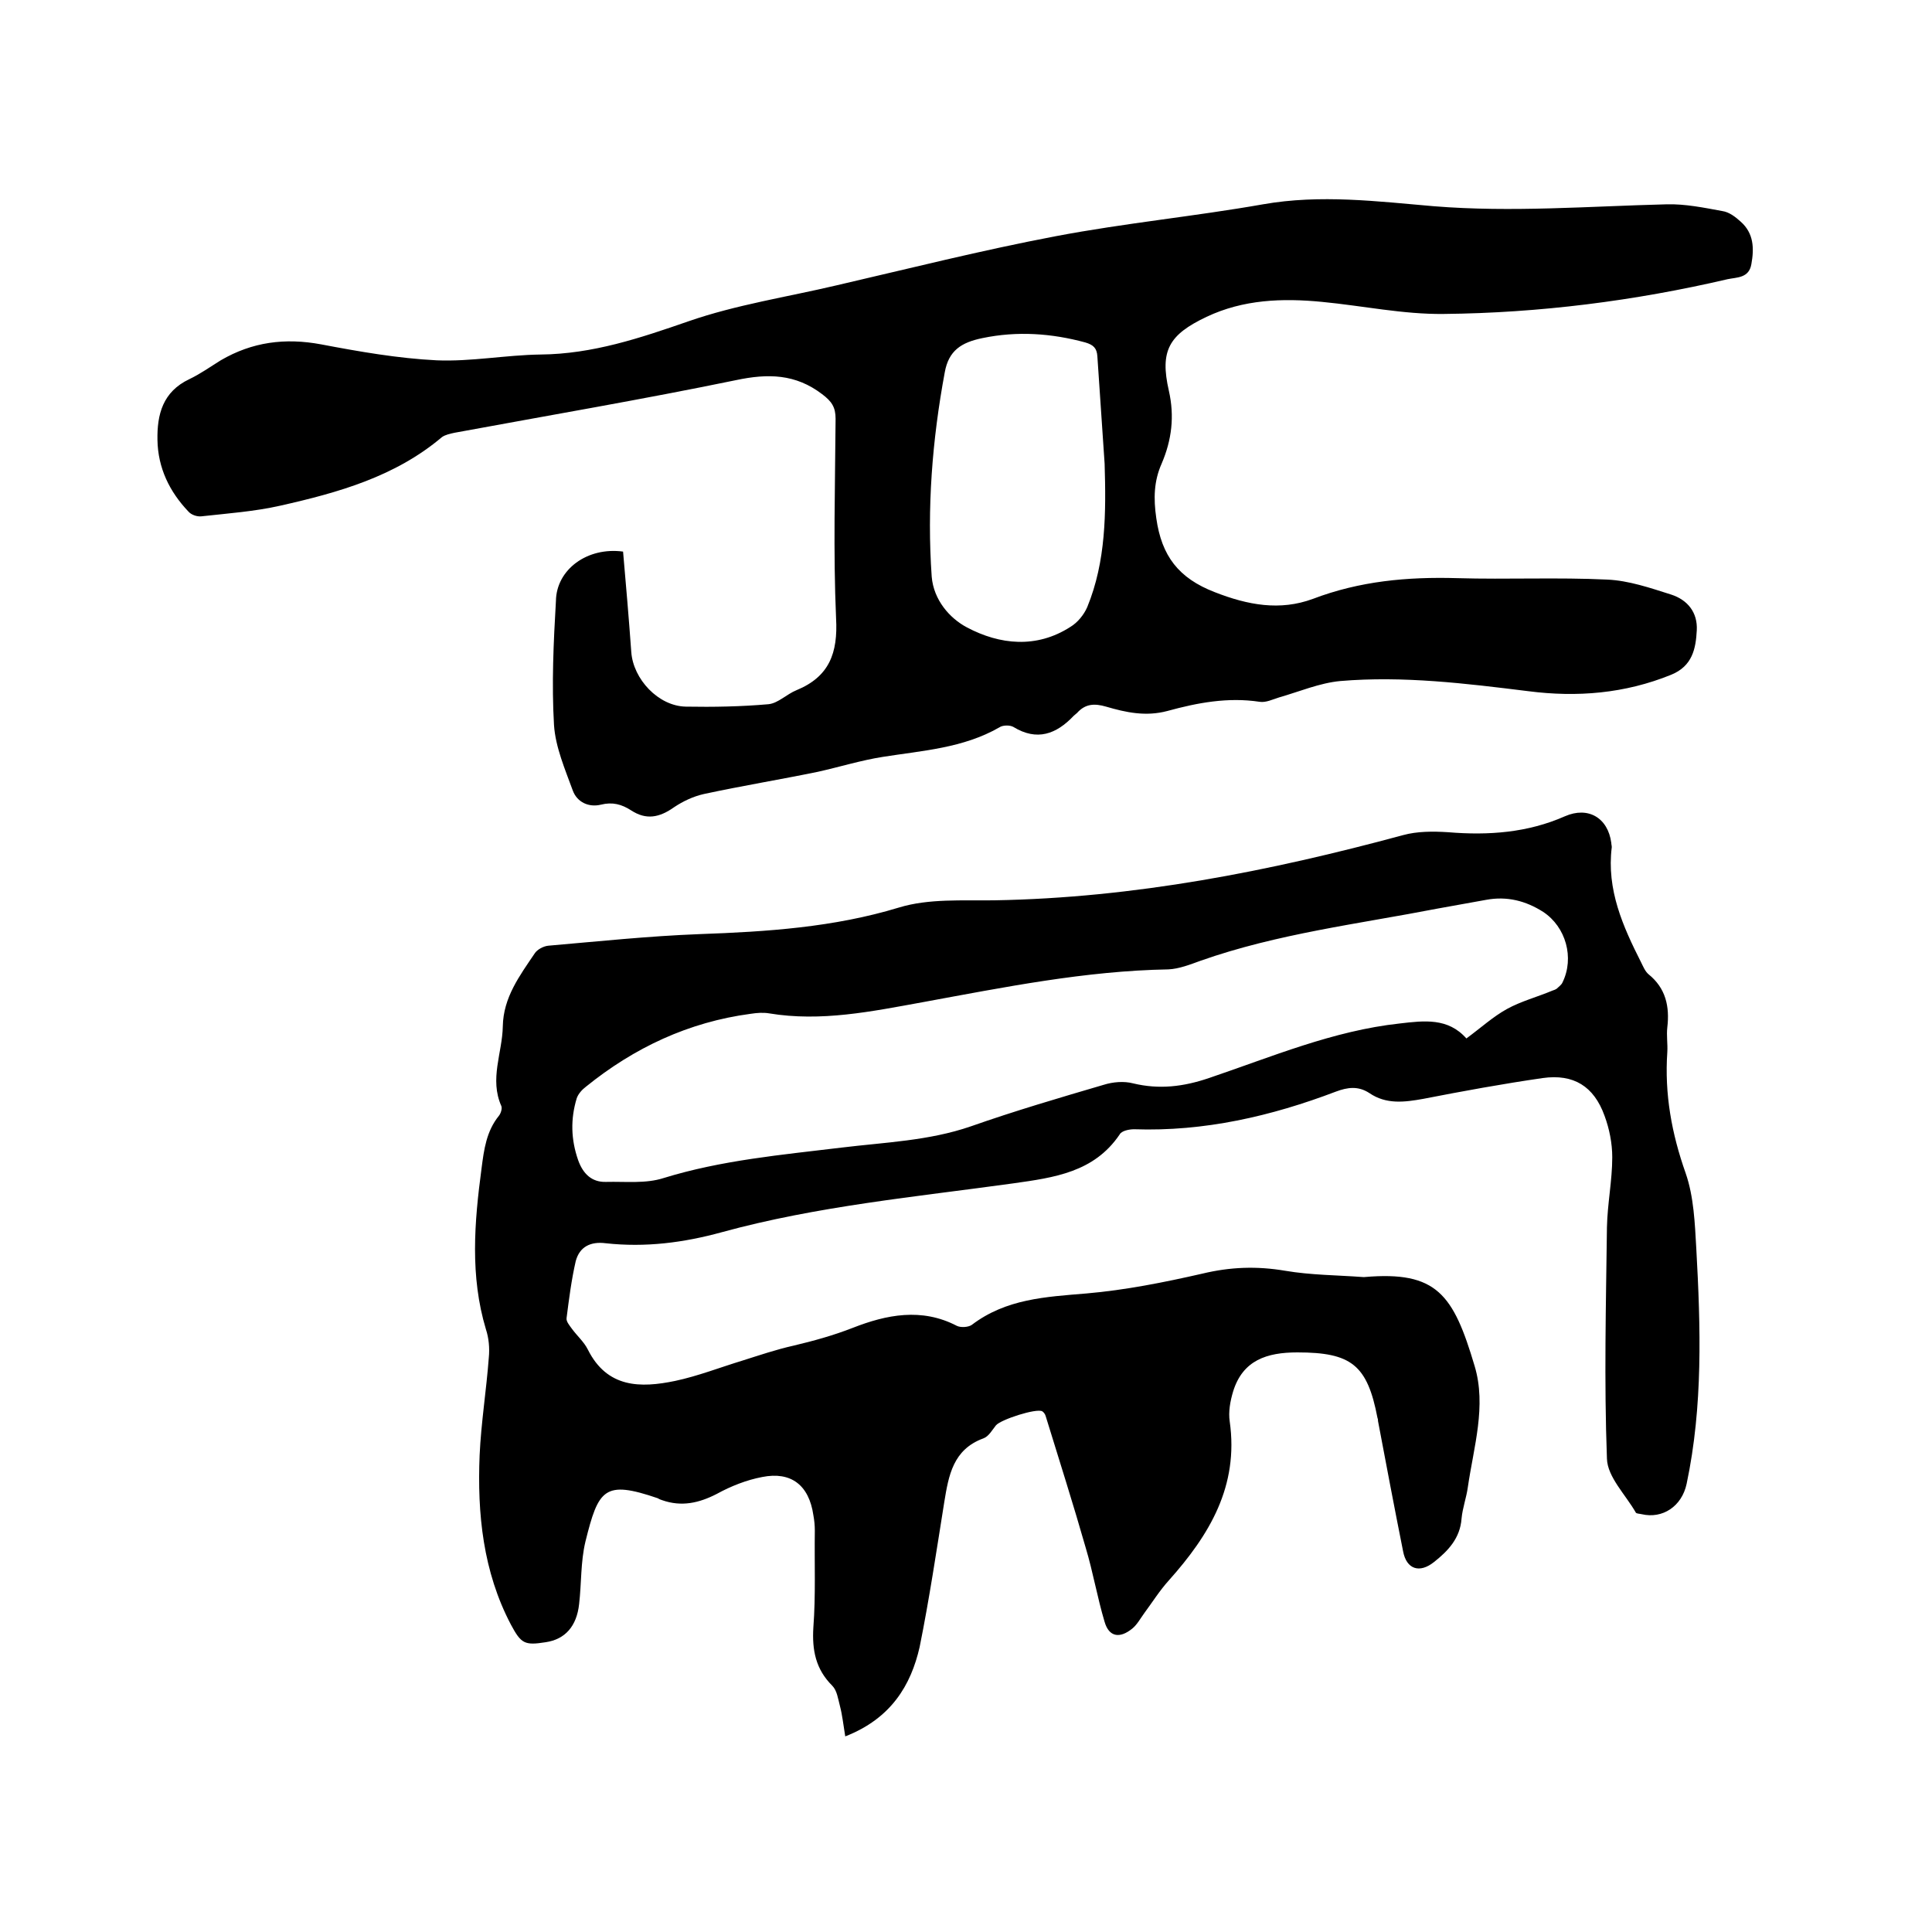
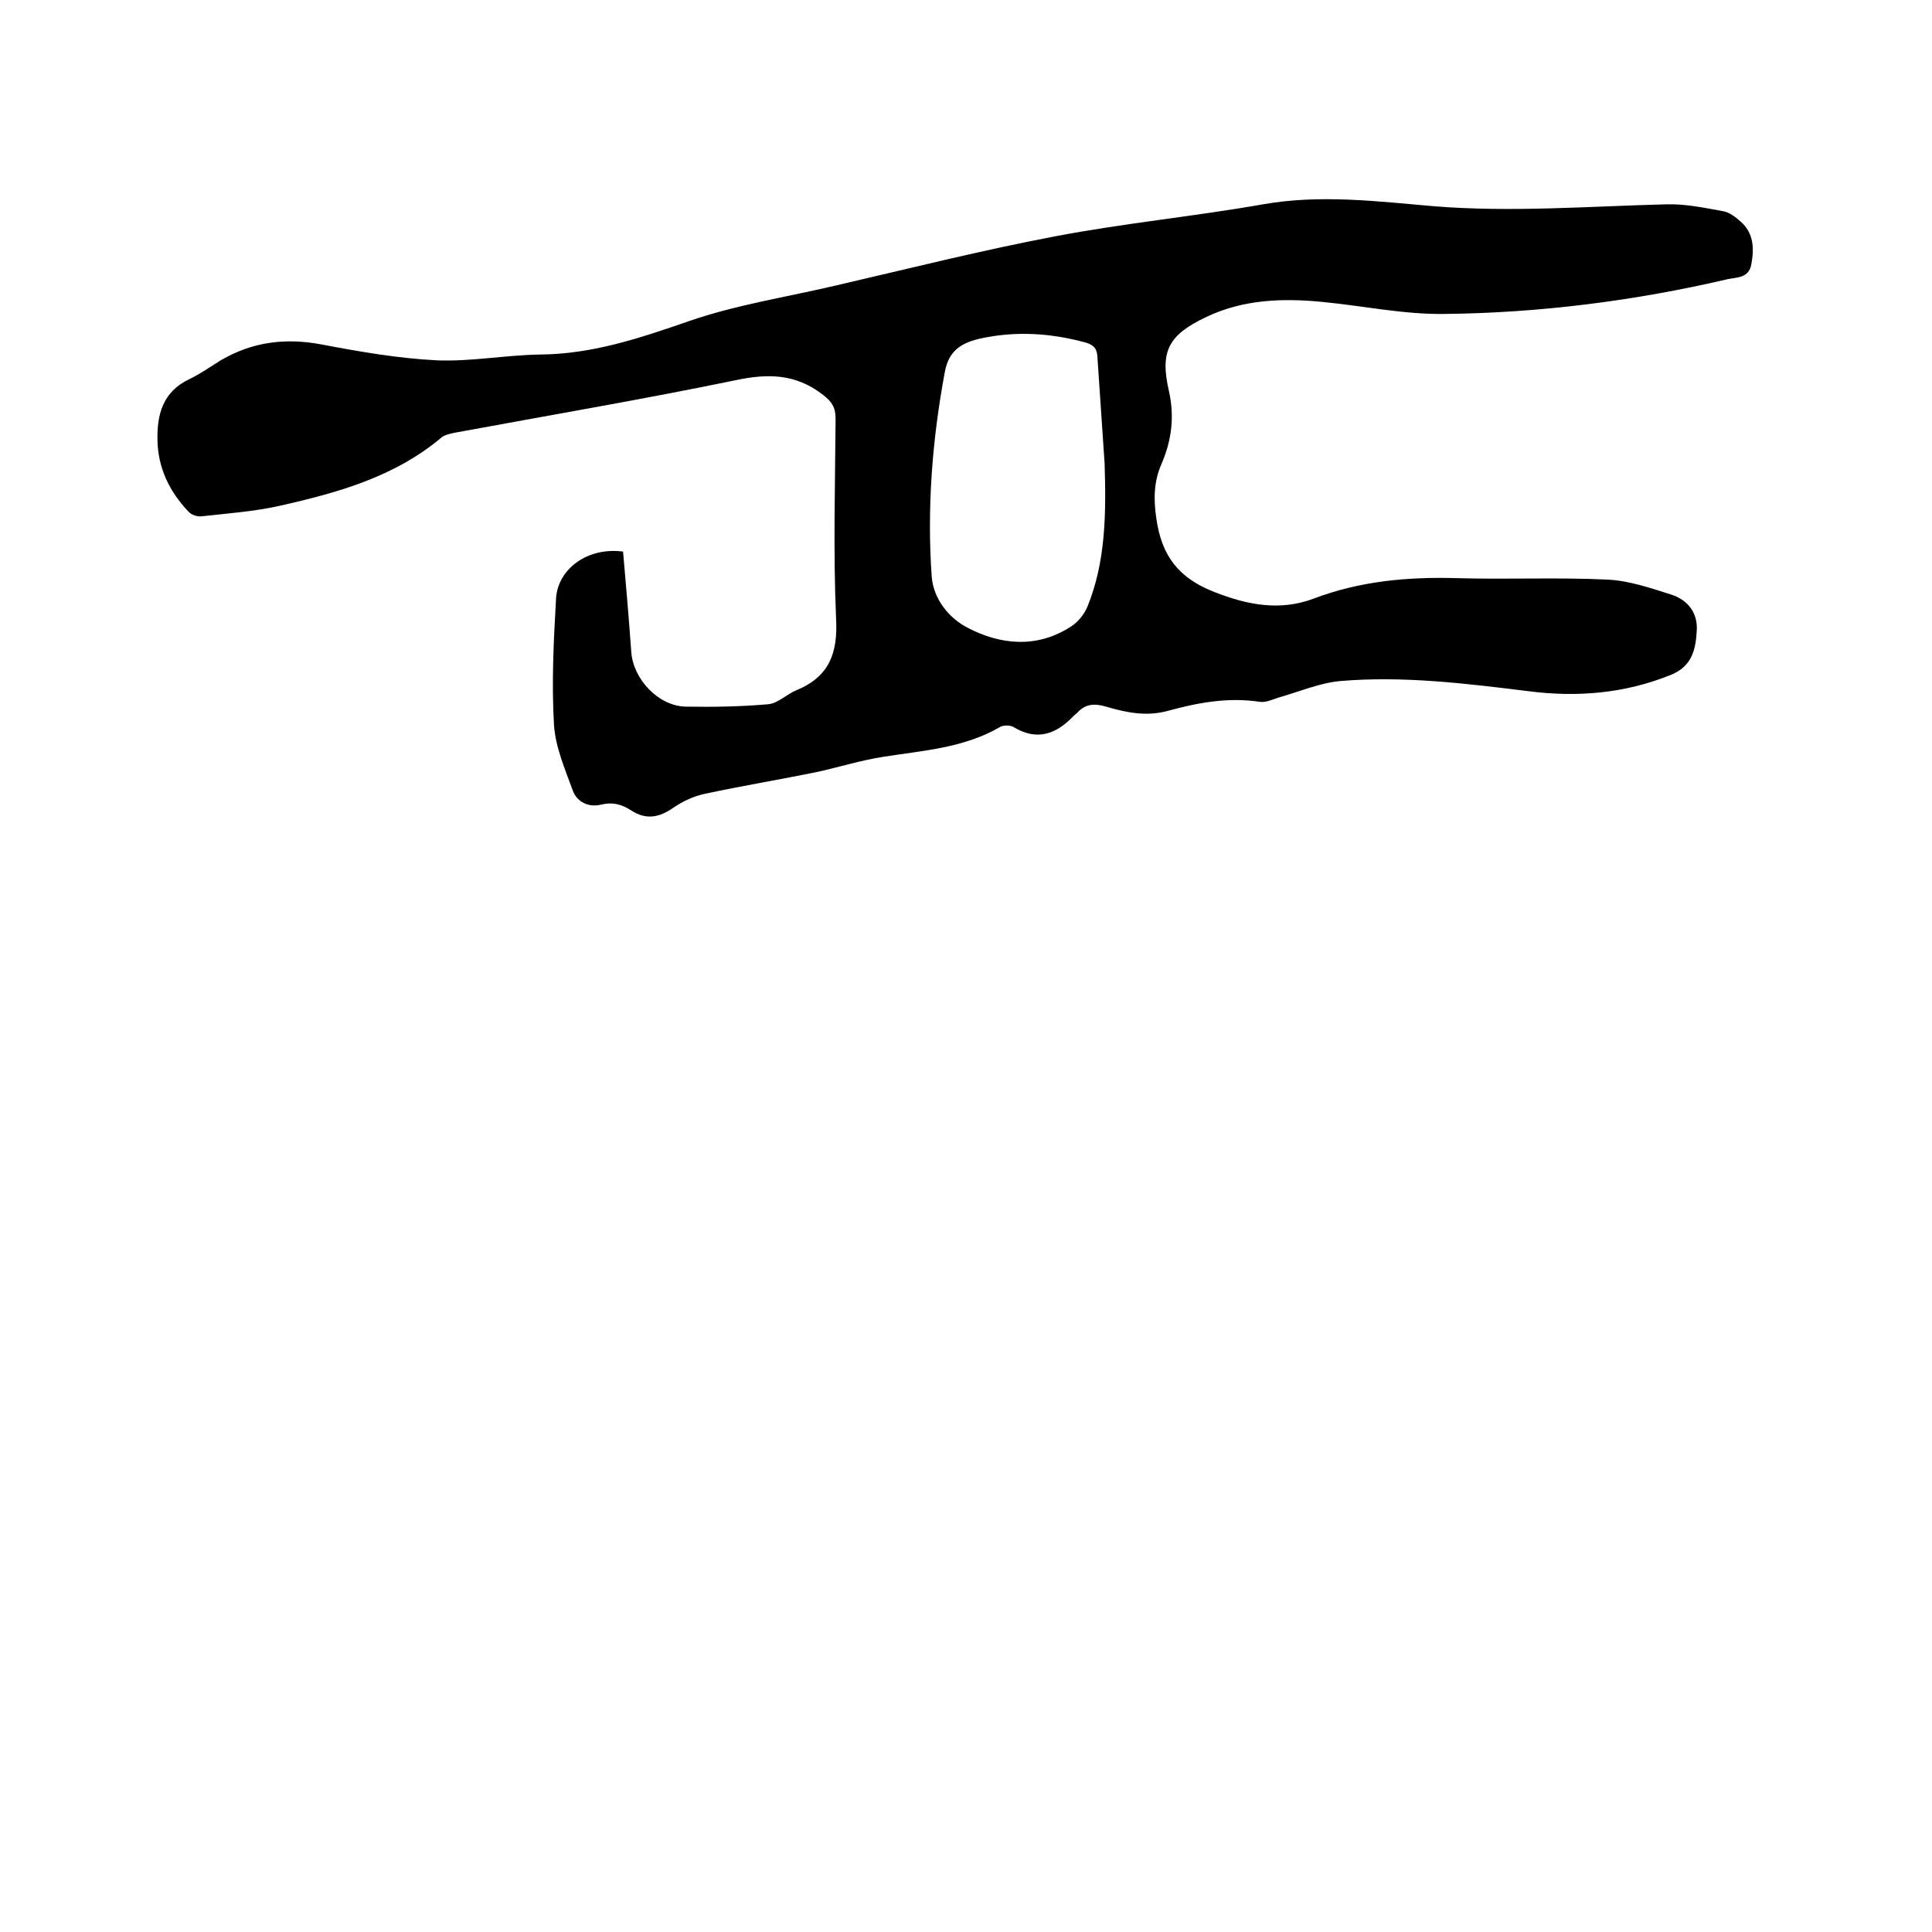
<svg xmlns="http://www.w3.org/2000/svg" enable-background="new 0 0 400 400" viewBox="0 0 400 400">
-   <path d="m175 359.5c-.4-2.4-.6-4.4-1.1-6.3-.4-1.5-.6-3.2-1.6-4.2-3.4-3.4-4.2-7.3-3.9-12.1.5-6.6.2-13.3.3-20 0-1.1-.1-2.1-.3-3.2-.9-6.2-4.6-9.1-10.6-7.9-3.2.6-6.5 1.9-9.4 3.5-3.7 1.9-7.3 2.7-11.3 1.3-.3-.1-.6-.2-.9-.4-11.1-3.8-12.3-1.9-15 9-1 4.2-.8 8.6-1.3 12.9-.5 4.6-2.9 7.3-6.9 7.9-4.4.7-5.1.3-7.2-3.6-5.8-11-7-23-6.5-35.1.3-6.7 1.4-13.5 1.9-20.2.2-2 0-4.1-.6-5.9-3.3-11-2.4-22.1-.9-33.3.5-3.9 1-7.7 3.6-10.9.4-.5.7-1.5.5-2-2.5-5.6.2-11 .3-16.5.1-6 3.5-10.5 6.6-15.1.5-.8 1.8-1.5 2.8-1.6 10.4-.9 20.8-2 31.3-2.4 14-.5 27.8-1.4 41.3-5.5 6.2-1.9 13.2-1.4 19.8-1.5 28.9-.5 56.9-6 84.6-13.5 2.9-.8 6.2-.8 9.3-.6 8.4.7 16.5.1 24.2-3.3 4.8-2.1 8.9.3 9.6 5.5 0 .3.1.6.1.9-1.1 8.8 2.3 16.4 6.1 23.9.4.8.8 1.8 1.5 2.4 3.6 2.9 4.4 6.7 3.9 11-.2 1.7.1 3.4 0 5.1-.6 8.7.9 16.9 3.8 25.1 1.7 4.9 1.9 10.4 2.2 15.6.9 16.3 1.4 32.6-2 48.7-1 4.7-5 7.3-9.3 6.3-.4-.1-1-.1-1.2-.3-2.1-3.7-5.9-7.4-6-11.2-.6-16-.2-32 0-47.9.1-4.9 1.1-9.7 1.1-14.5 0-2.9-.6-5.9-1.6-8.6-2.2-6.1-6.4-8.7-12.8-7.8-8.3 1.2-16.5 2.7-24.7 4.3-3.9.7-7.7 1.2-11.2-1.2-2.3-1.5-4.5-1.2-6.9-.3-13.4 5.1-27.3 8.3-41.8 7.8-1 0-2.6.3-3 1.1-5.3 7.8-13.5 8.9-22 10.1-20.2 2.8-40.6 4.7-60.3 10.1-8 2.2-15.9 3.2-24.1 2.3-3.1-.4-5.4.7-6.2 3.7-.9 3.9-1.4 7.9-1.9 11.8-.1.7.6 1.5 1.1 2.2 1.1 1.5 2.5 2.7 3.3 4.3 4 8 10.9 8 18.1 6.5 4.7-1 9.3-2.8 13.9-4.2 3.5-1.1 7-2.3 10.6-3.1 4.2-1 8.2-2.1 12.3-3.7 6.9-2.7 14.2-4.2 21.5-.4.8.4 2.4.3 3.1-.2 7.1-5.4 15.3-5.8 23.7-6.5 8.1-.7 16.1-2.3 24-4.1 5.8-1.4 11.3-1.6 17.2-.6 5.3.9 10.7.9 16.1 1.3h.3c15-1.3 18.4 3.6 22.8 18.4 2.5 8.3-.2 16.8-1.4 25.1-.3 2.2-1.1 4.3-1.3 6.5-.3 4.1-2.8 6.7-5.7 9-3 2.4-5.7 1.5-6.4-2.2-1.8-9-3.5-18-5.2-27 0-.2 0-.4-.1-.6-2.1-11-5.4-13.6-16.6-13.6-6.3 0-11.3 1.6-13.3 8.1-.6 2-1 4.2-.7 6.2 1.9 13.4-4.2 23.5-12.6 32.9-1.9 2.1-3.4 4.5-5.1 6.8-.8 1.1-1.5 2.4-2.5 3.2-2.6 2.1-4.8 1.7-5.7-1.4-1.5-5-2.4-10.3-3.9-15.3-2.6-9.1-5.5-18.2-8.3-27.3-.1-.4-.4-.8-.7-1-1.2-.7-8.6 1.7-9.6 2.9-.8 1-1.5 2.3-2.6 2.7-6.3 2.3-7.2 7.7-8.1 13.2-1.6 10-3.1 20.1-5.1 30-1.8 7.9-5.9 14.8-15.4 18.5zm128.6-144.5c3-2.2 5.5-4.5 8.4-6.1s6.3-2.5 9.4-3.8c.3-.1.6-.2.9-.4.4-.4 1-.8 1.2-1.3 2.5-5.1.7-11.5-4-14.6-3.6-2.3-7.5-3.3-11.8-2.5-3.3.6-6.7 1.2-10 1.8-16.5 3.2-33.2 5.2-49.1 10.8-2.2.8-4.5 1.7-6.7 1.8-17.2.3-34 3.7-50.9 6.8-10.5 1.9-21 4.1-31.8 2.3-1.2-.2-2.5-.1-3.8.1-12.8 1.7-24.1 7-34.1 15.1-.8.6-1.6 1.5-1.9 2.4-1.3 4.3-1.2 8.5.3 12.8 1 2.8 2.8 4.6 5.8 4.5 4-.1 8.2.4 11.9-.8 12-3.7 24.4-4.8 36.8-6.3 9-1.1 18.1-1.4 26.8-4.4 9.1-3.2 18.3-5.9 27.5-8.6 1.9-.6 4.2-.8 6.1-.3 5.4 1.3 10.4.7 15.7-1.1 13-4.4 25.7-9.8 39.5-11.3 5.1-.6 10-1.2 13.8 3.1z" />
  <path d="m129 114.2c.6 6.9 1.2 13.8 1.7 20.8.4 5.6 5.6 11.2 11.3 11.3s11.4 0 17.1-.5c2-.2 3.8-2.1 5.8-2.9 6.8-2.8 8.6-7.7 8.2-14.9-.6-13.7-.2-27.5-.1-41.3 0-2.4-.8-3.6-2.8-5.1-5.5-4.2-11.2-4.3-17.8-2.9-19.4 4-38.8 7.3-58.3 10.9-.9.2-1.9.4-2.6.9-9.7 8.2-21.5 11.5-33.5 14.2-5.3 1.2-10.9 1.6-16.3 2.2-.9.1-2.1-.3-2.7-1-3.9-4.1-6.3-9-6.4-14.8-.1-5.3 1.1-10 6.6-12.6 2.3-1.1 4.4-2.6 6.5-3.9 6.5-3.8 13.3-4.7 20.8-3.3 7.9 1.5 15.9 2.9 23.9 3.3 7.1.3 14.3-1.1 21.5-1.2 10.8-.1 20.6-3.4 30.7-6.9 9.8-3.4 20.3-5 30.5-7.4 15.1-3.5 30.2-7.3 45.5-10.2 14.2-2.7 28.7-4.1 42.9-6.6 11.9-2.1 23.7-.6 35.4.4 16.1 1.3 32.1 0 48.2-.4 3.8-.1 7.7.7 11.5 1.4 1.4.2 2.7 1.2 3.8 2.2 2.7 2.4 2.8 5.5 2.2 8.8-.5 2.9-3 2.7-4.9 3.1-19.3 4.5-39 7-58.8 7.2-8.4.1-16.8-1.7-25.2-2.5-8.2-.8-16.3-.5-23.9 3.1-7.8 3.7-9.7 7-7.8 15.3 1.2 5.3.6 10.2-1.5 15.1-1.6 3.6-1.7 7.2-1.1 11.3 1.1 7.8 4.6 12.4 12.1 15.3 6.9 2.7 13.5 3.9 20.3 1.4 9.7-3.7 19.6-4.6 29.9-4.3 10.4.3 20.8-.2 31.1.3 4.4.2 8.8 1.7 13.2 3.1 3.4 1.1 5.5 3.7 5.3 7.4-.2 3.8-.9 7.4-5.3 9.2-9.6 3.9-19.5 4.7-29.6 3.4-12.9-1.6-25.9-3.2-38.9-2.1-4.3.4-8.5 2.2-12.7 3.4-1.3.4-2.7 1.1-4 .9-6.6-1-12.9.2-19.1 1.9-4.5 1.2-8.6.3-12.7-.9-2.4-.7-4.3-.6-6 1.3-.2.2-.5.4-.7.6-3.6 3.8-7.6 5.3-12.5 2.3-.7-.4-2.2-.4-2.9.1-7.5 4.3-15.9 4.8-24.1 6.1-4.5.7-9 2.1-13.5 3.1-7.8 1.6-15.7 2.9-23.6 4.6-2.2.5-4.3 1.5-6.1 2.7-3.1 2.2-5.8 2.7-8.9.7-2-1.3-3.9-1.8-6.3-1.2-2.5.6-4.9-.5-5.8-2.9-1.6-4.4-3.6-9-3.9-13.6-.5-8.5-.1-17.1.4-25.7.1-6.5 6.5-11.2 13.9-10.2zm99.7-18.2c-.5-7.4-1-14.8-1.5-22.2-.1-1.7-.8-2.4-2.5-2.9-7-1.9-14.1-2.4-21.3-.9-4.4.9-7 2.6-7.8 7.1-2.6 14-3.7 28.1-2.7 42.3.4 4.8 3.7 8.6 7.3 10.5 6.8 3.6 14.4 4.4 21.4-.1 1.5-.9 2.8-2.5 3.5-4.1 3.9-9.5 3.9-19.6 3.6-29.7z" />
</svg>